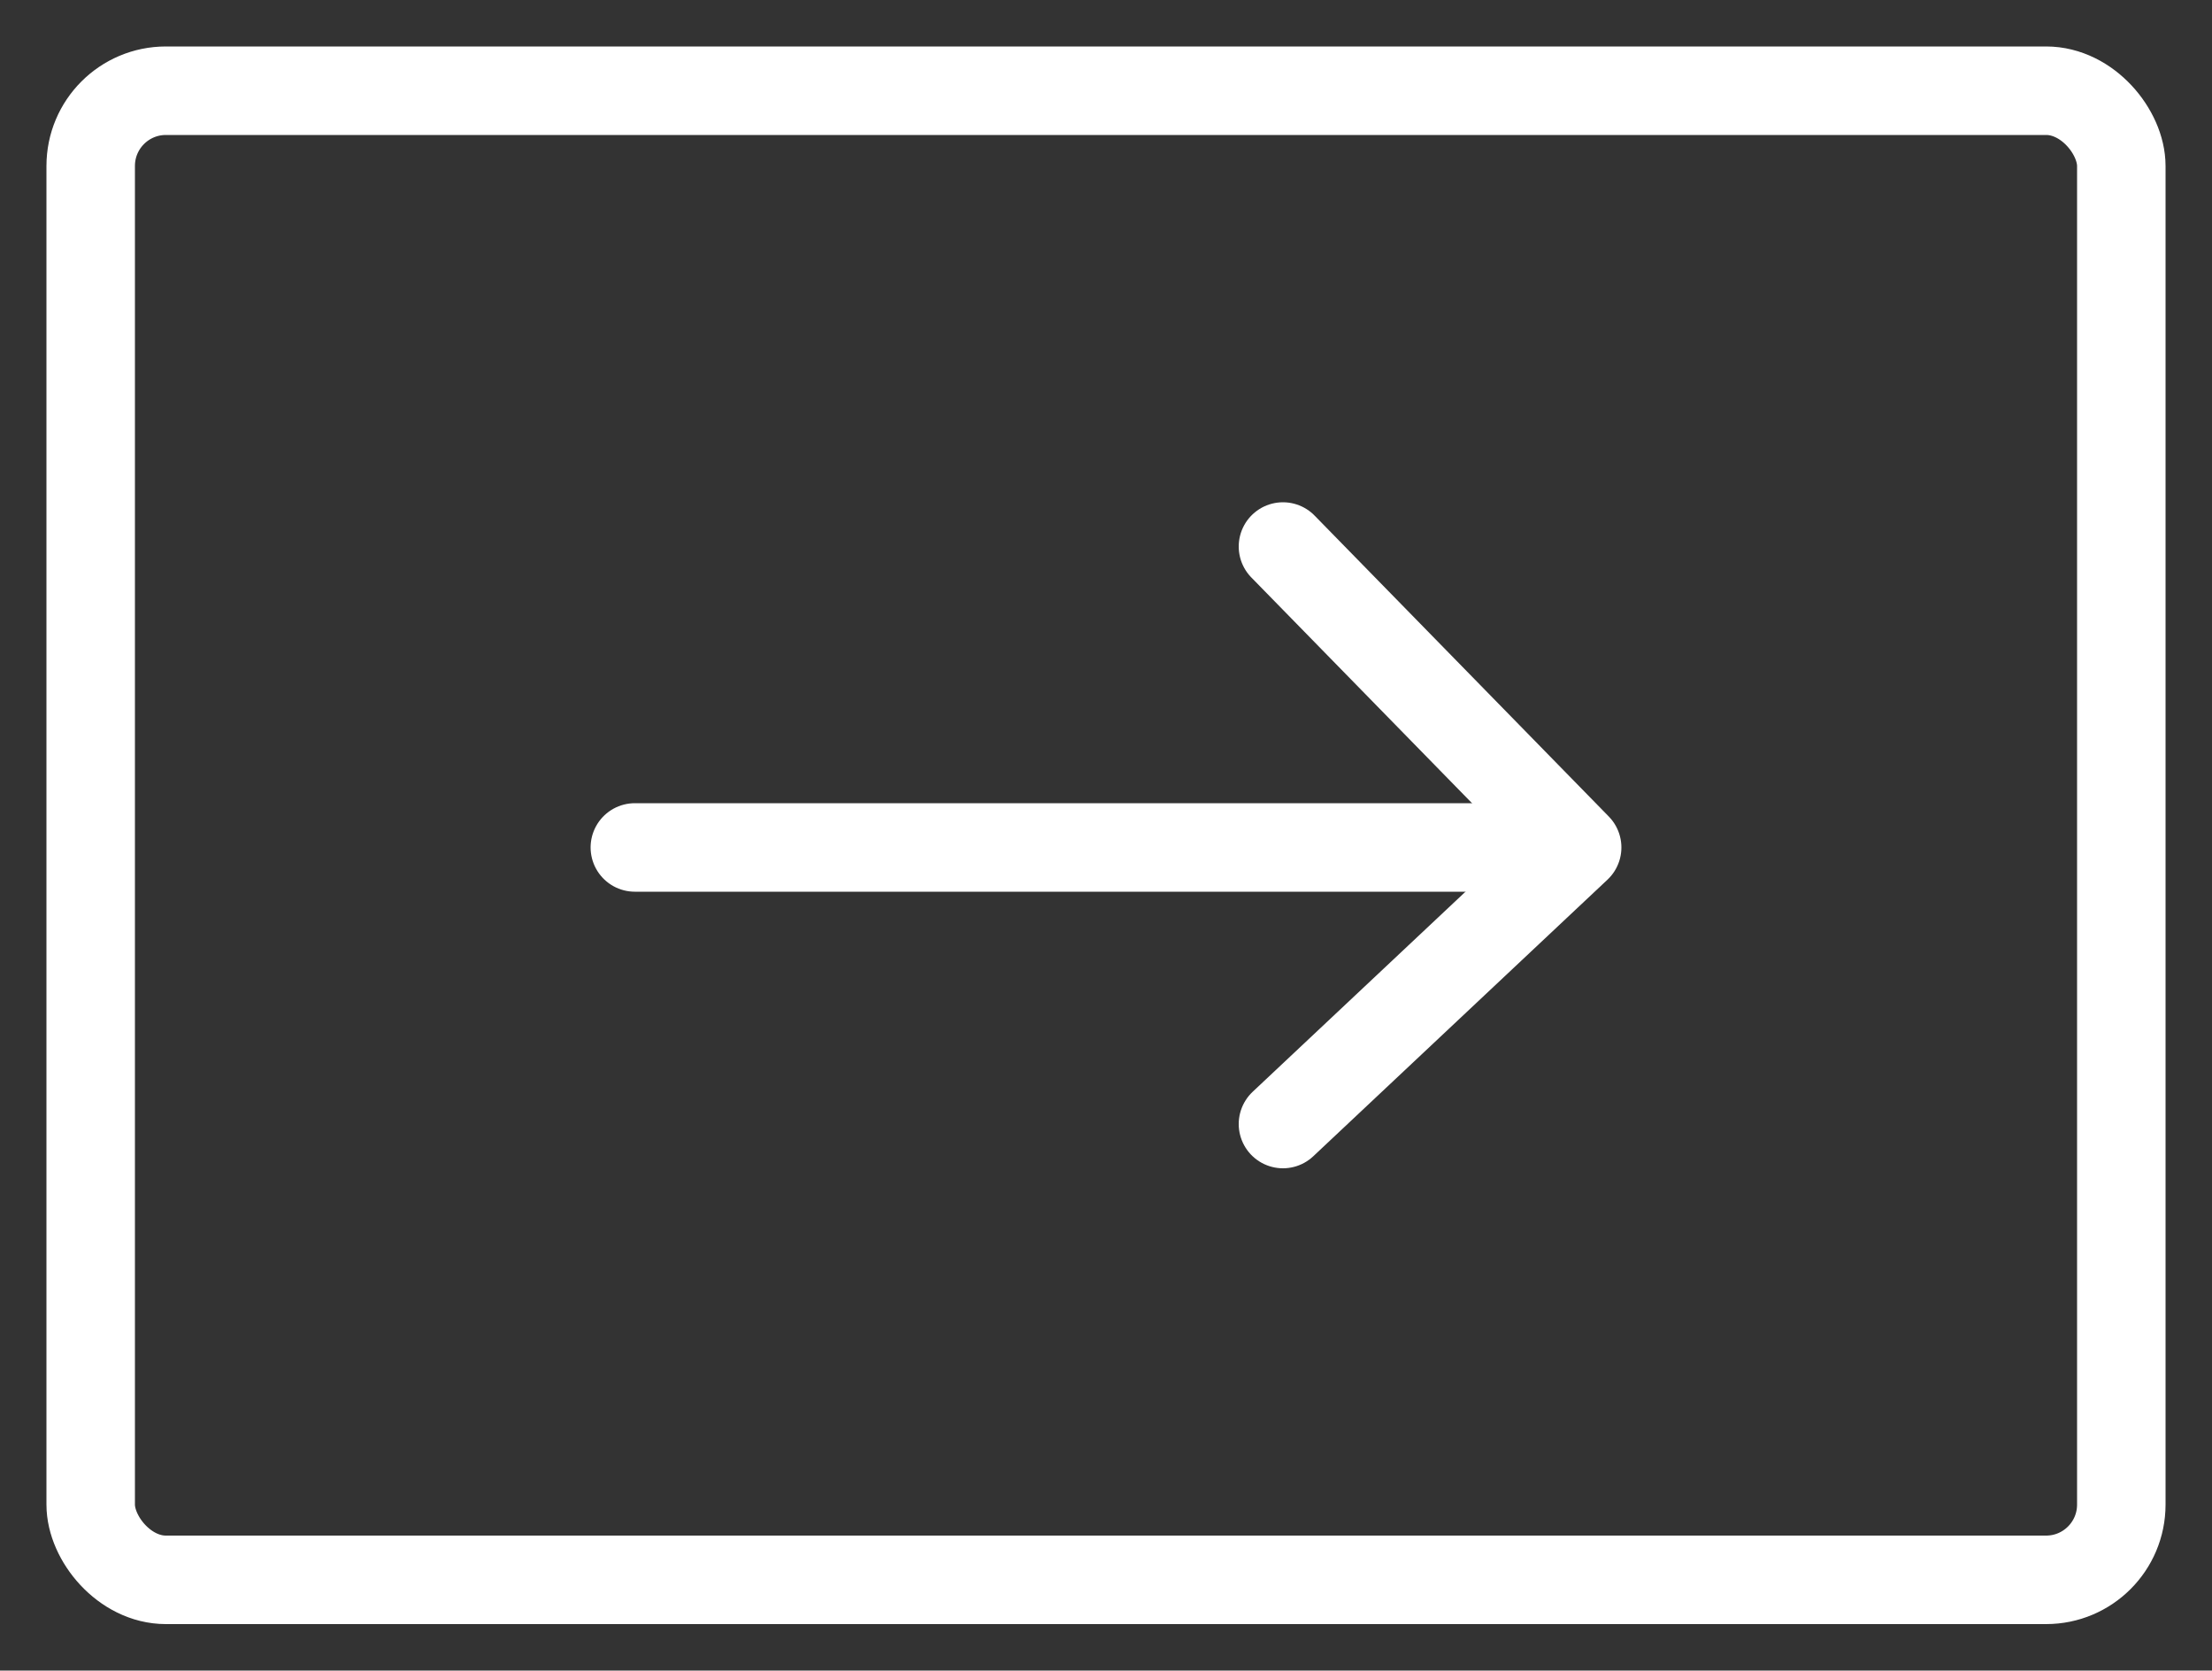
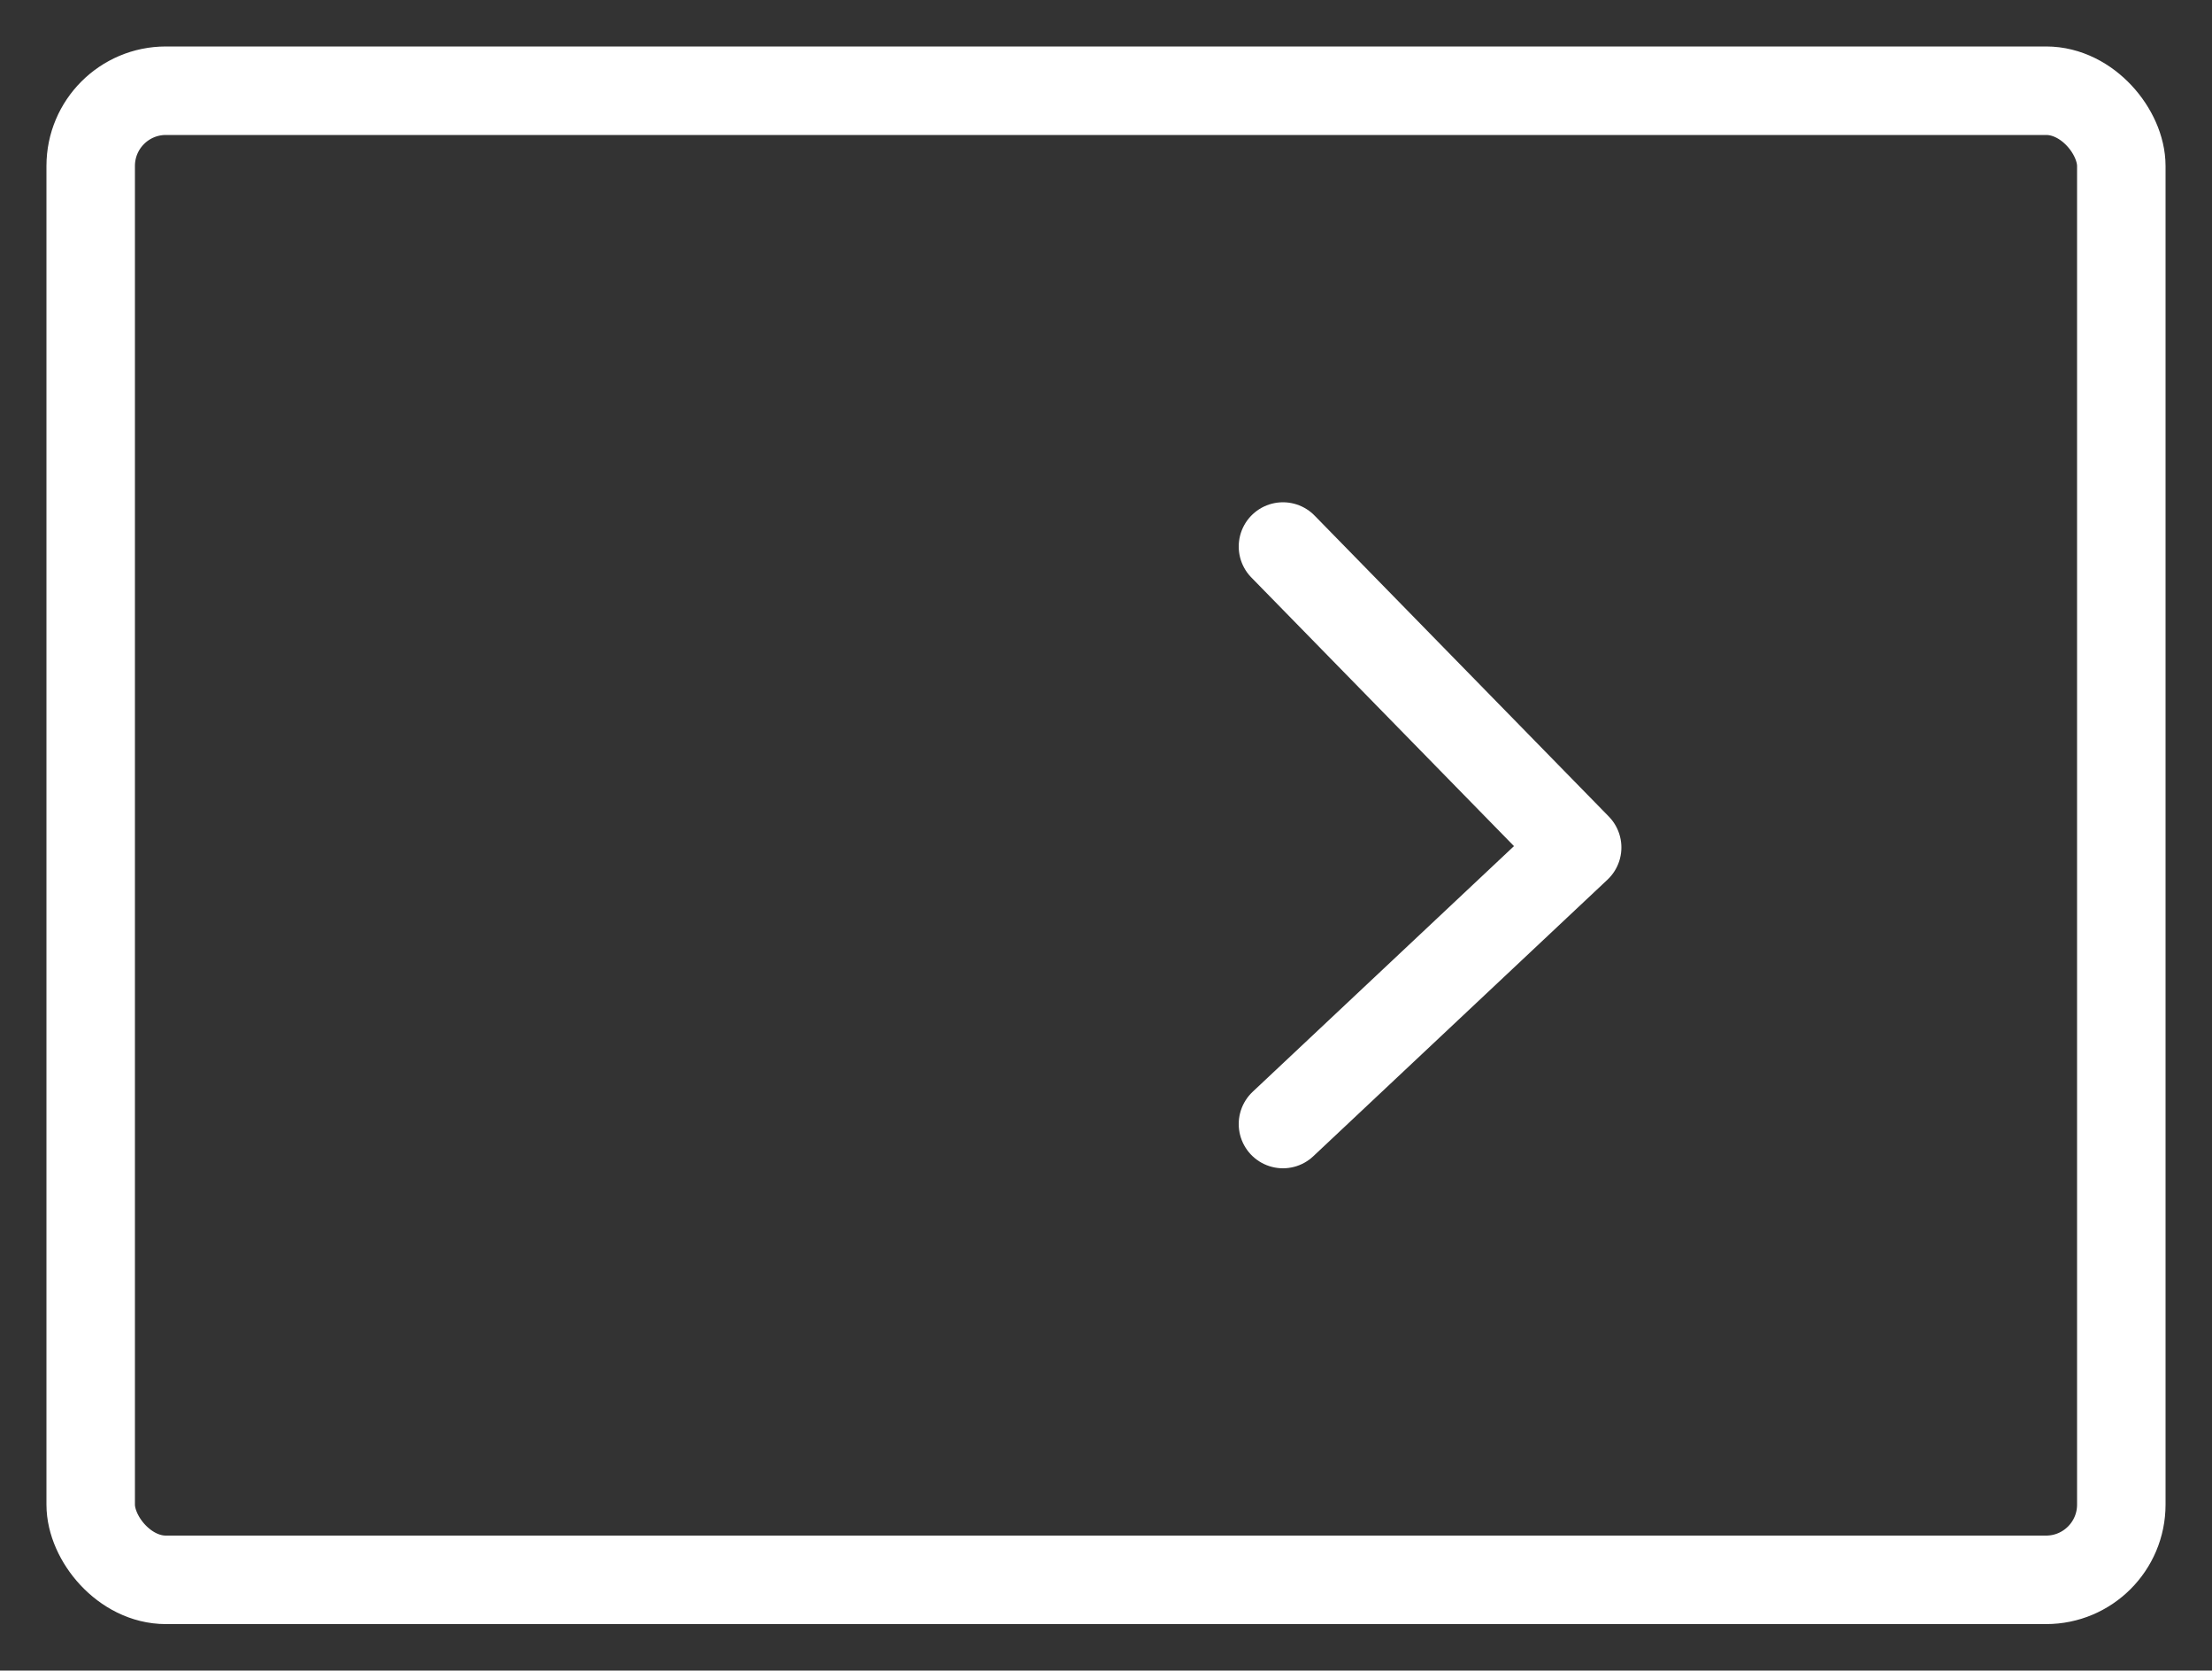
<svg xmlns="http://www.w3.org/2000/svg" id="Layer_1" version="1.1" viewBox="0 0 100 75.5">
  <rect x="0" y="0" width="100" height="75.5" fill="#333333" stroke="none" />
  <defs>
    <style>
      .st0 {
        fill: none;
        stroke: #fff;
        stroke-linecap: round;
        stroke-linejoin: round;
        stroke-width: 4px;
      }
    </style>
  </defs>
  <g>
-     <line class="st0" x1="28.7" y1="38.3" x2="71" y2="38.3" />
    <polyline class="st0" points="58 24.7 71.3 38.3 58 50.8" />
  </g>
  <rect class="st0" x="4.1" y="4.1" width="91.8" height="67.3" rx="3.4" ry="3.4" />
</svg>